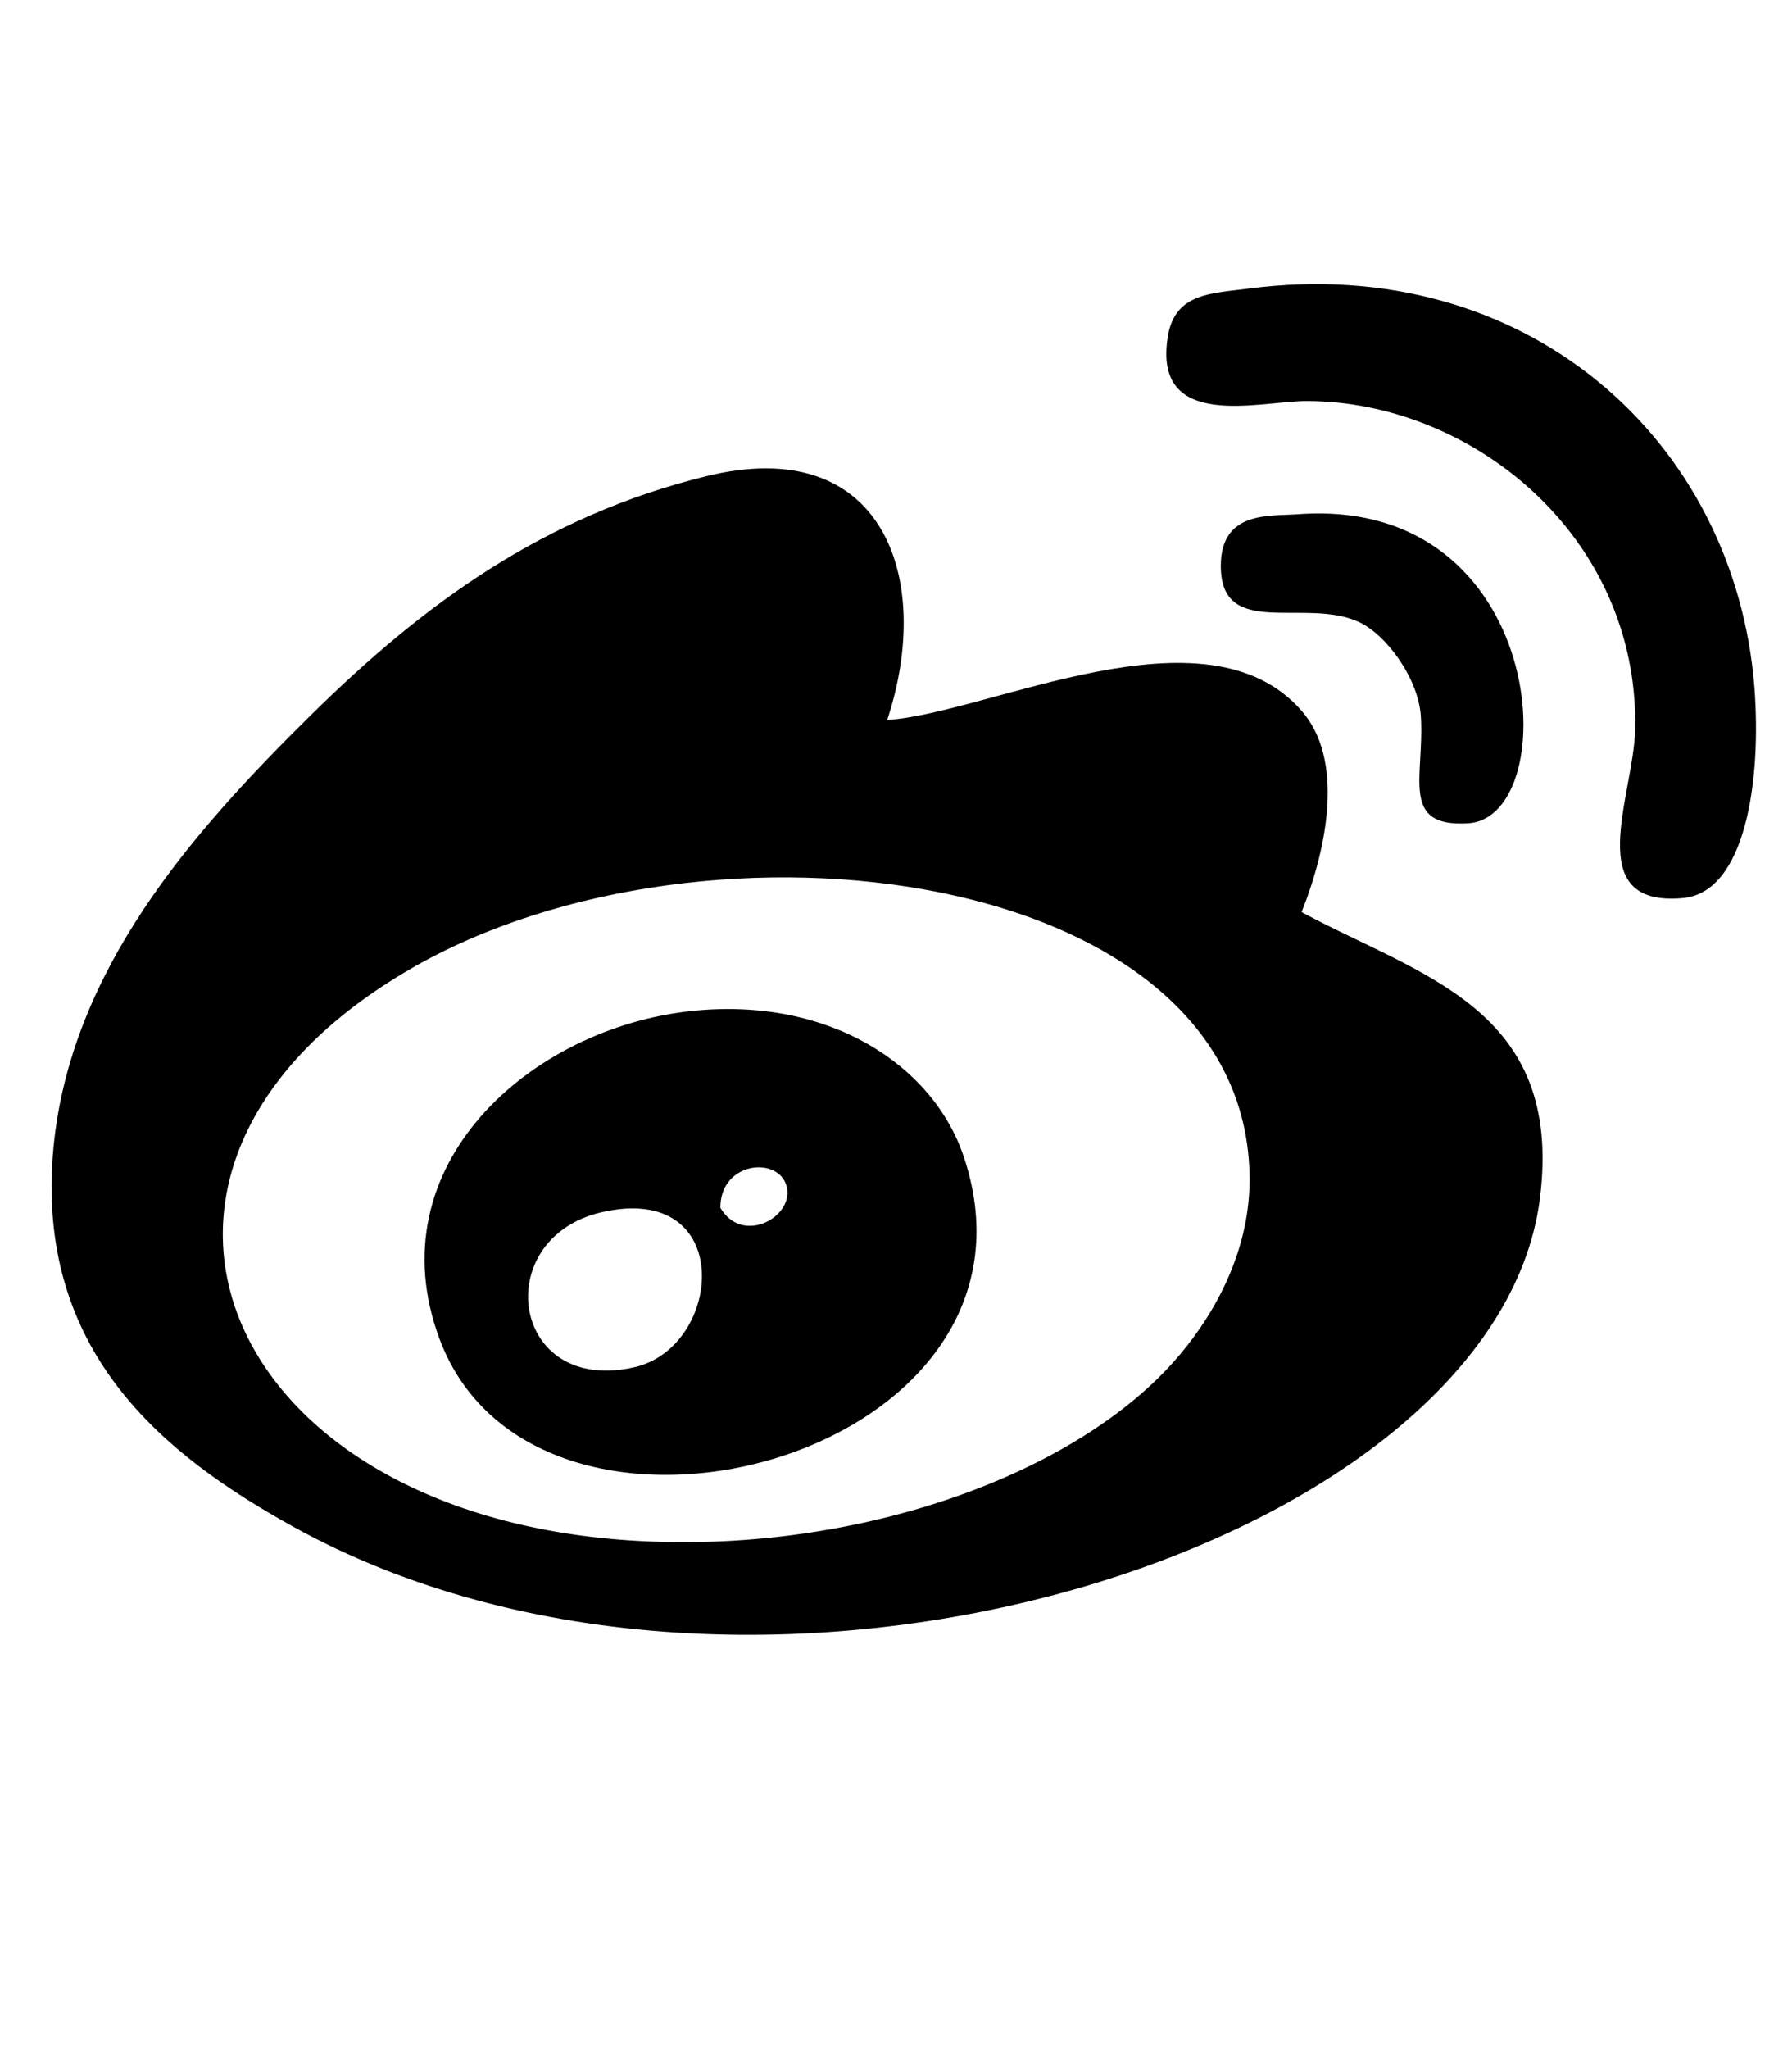
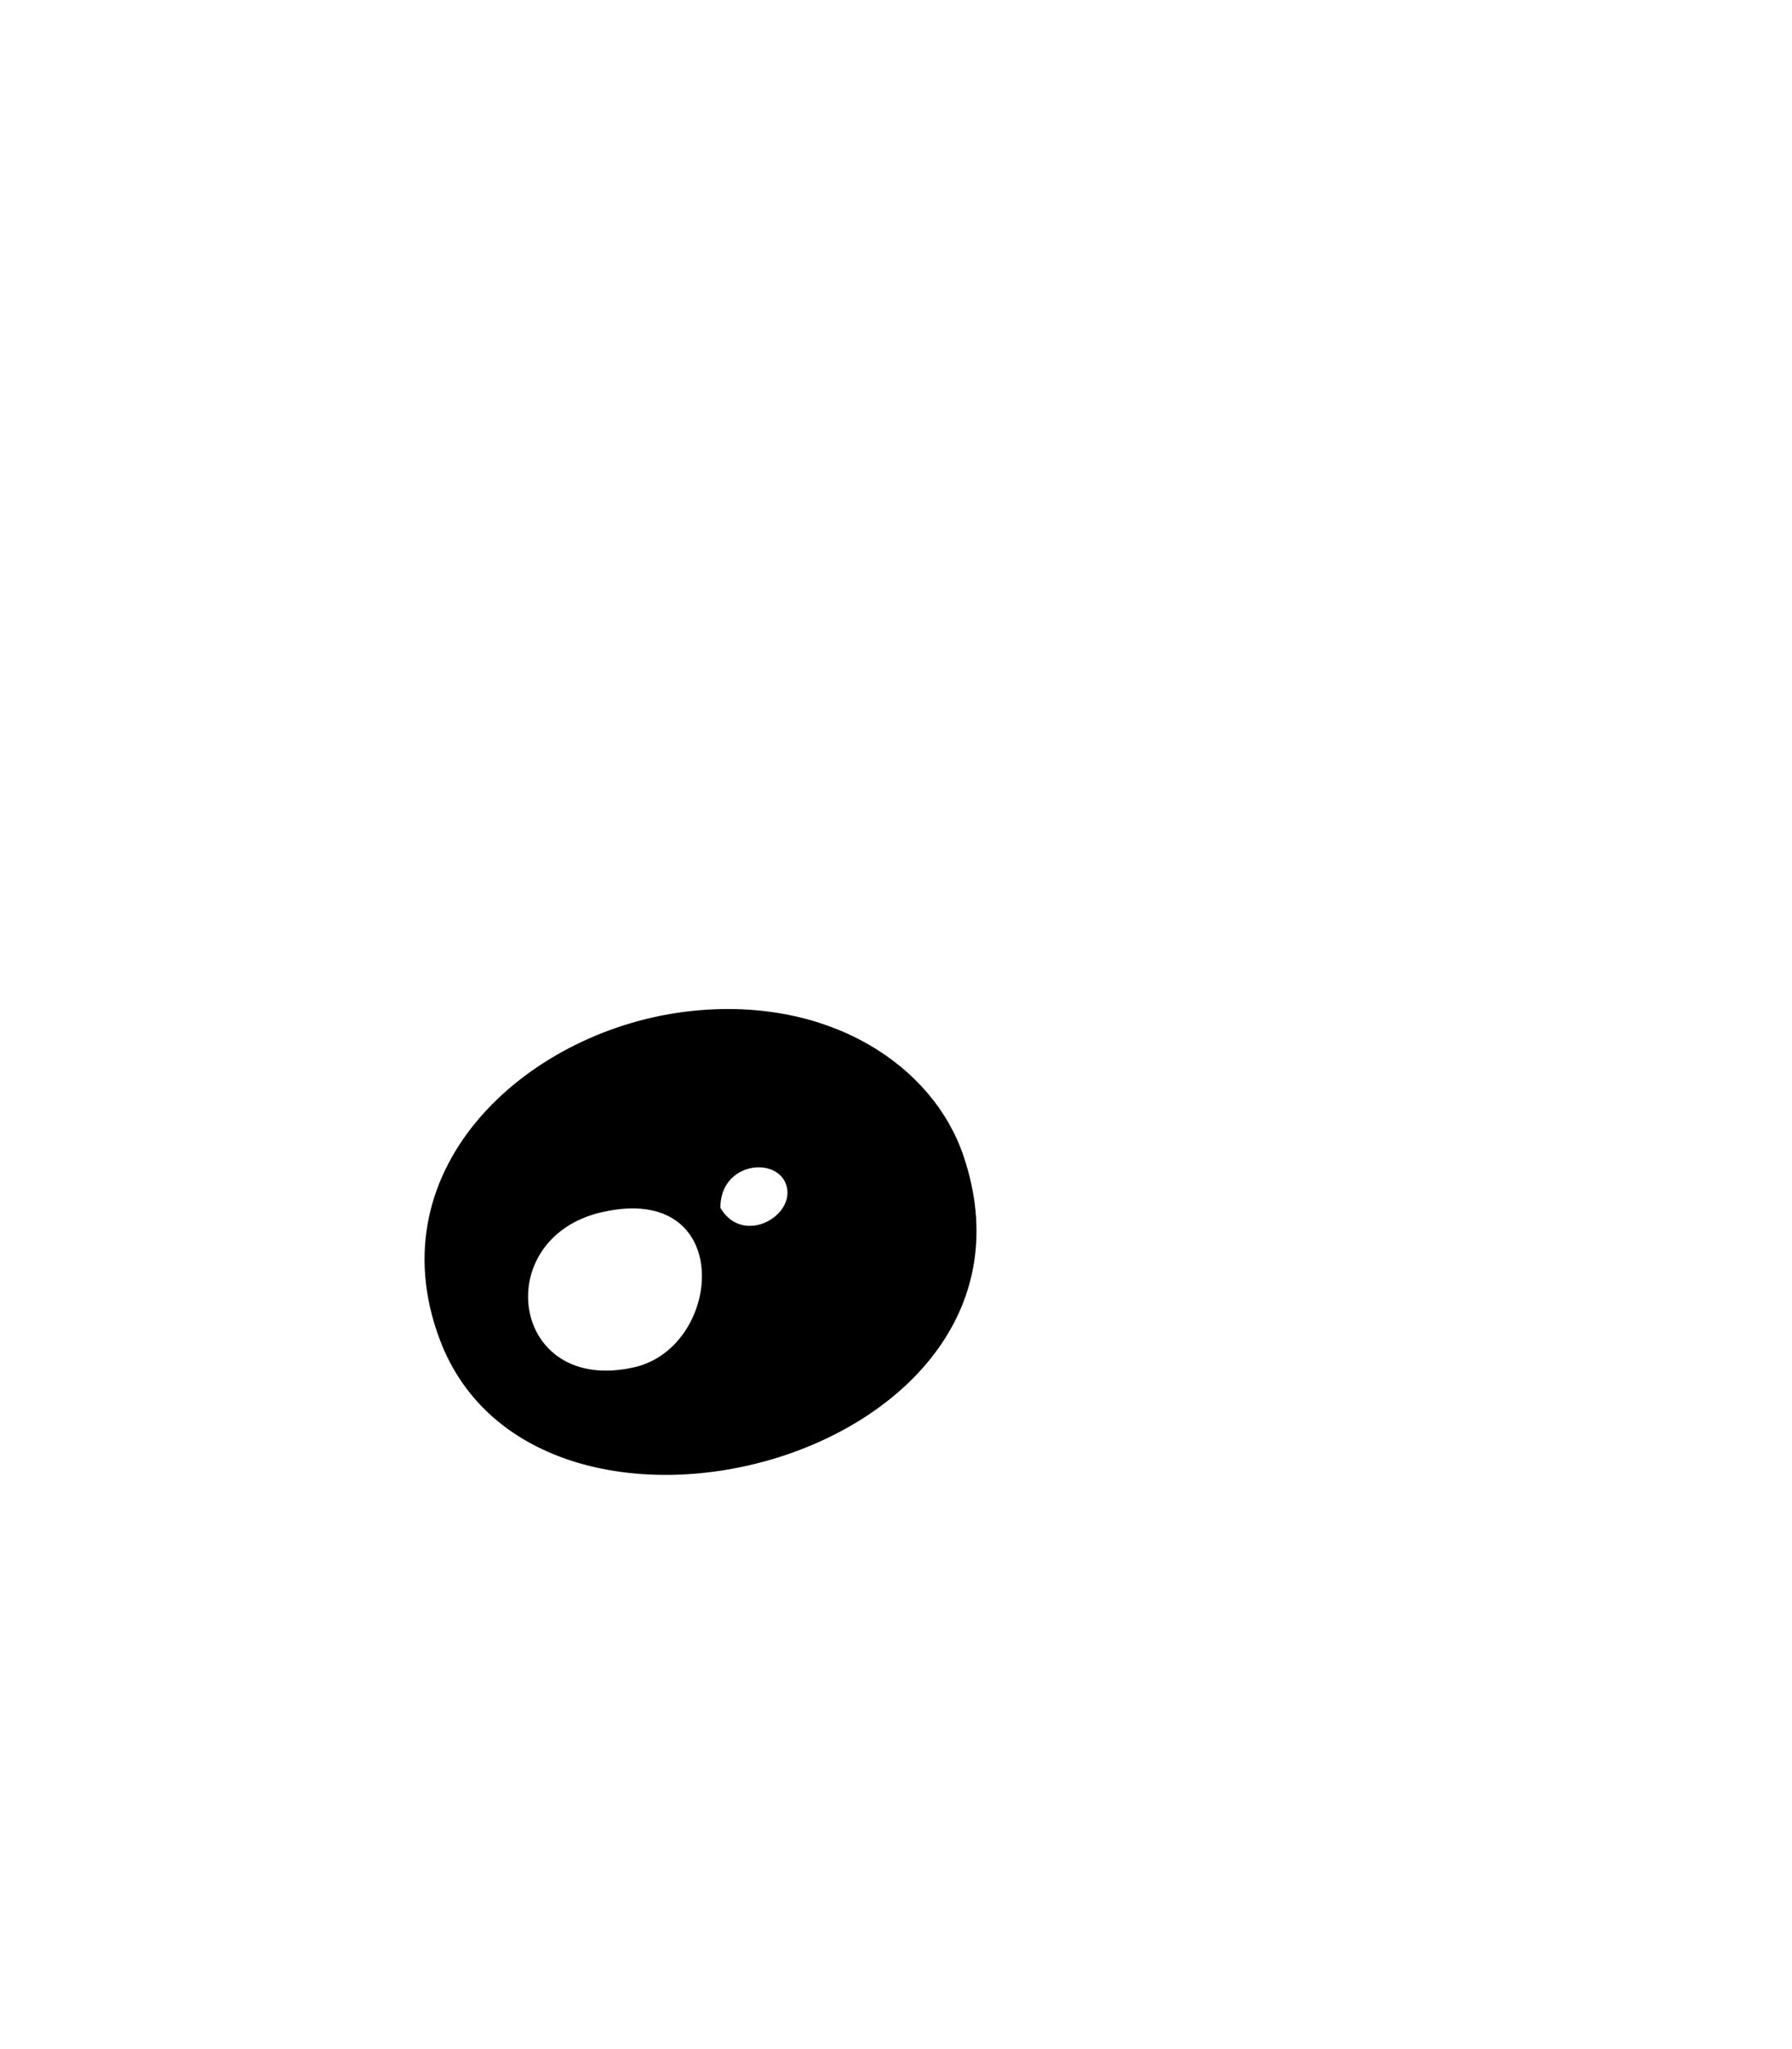
<svg xmlns="http://www.w3.org/2000/svg" version="1.1" id="圖層_1" focusable="false" x="0px" y="0px" viewBox="0 0 448 512" style="enable-background:new 0 0 448 512;" xml:space="preserve">
-   <path d="M438.6,171.7c1.8,23.3-2.2,51.3-17.9,52.7c-25.6,2.3-12.3-25.5-11.9-42.2c0.9-48.4-41-82-82.2-82  c-11.6,0-38.7,7.8-34.6-16.4c1.9-10.7,11.1-10.5,20.2-11.7C381.5,63.1,433.7,109.9,438.6,171.7z" />
-   <path d="M325.4,227.9c29.7,16,65.5,24,59.6,71.4c-10.9,87.5-196.3,146.3-312,82c-31.7-17.6-64.6-43.5-59.6-94.9  C17.8,242.2,48,208,77.7,178.7c28.3-27.9,58.2-49.7,98.8-59.7c44.1-10.9,57.1,25.2,45.3,60.9c25.5-1.7,79.7-29.7,103.6-2.3  C336,189.7,332,211.3,325.4,227.9L325.4,227.9z M293.3,340.4c9.5-10.6,19.1-26.8,19.1-45.7c-0.2-78-135.6-95.5-209.6-52.7  C18.4,290.7,54,378.1,157.5,384.9C212.3,388.5,267.2,369.5,293.3,340.4L293.3,340.4z" />
-   <path d="M367.1,205.7c-17.3,1.1-10.9-11.7-11.9-26.9c-0.7-9.4-8.6-20.2-15.5-23.4c-13.5-6.2-34.5,4.5-34.5-14  c0-13.8,12.2-12.4,19.1-12.9C387.4,123.7,391.3,204.1,367.1,205.7z" />
  <path d="M240.9,288.9c25.4,75.4-106.8,110.5-131,45.7c-16.2-43.3,22.7-77.8,63.1-82C207.5,249,233.3,266.3,240.9,288.9L240.9,288.9z   M180.1,301.8c5.4,9.2,17.8,2.6,16.7-4.7C195.5,288.7,180,289.9,180.1,301.8z M158.7,341.6c22.2-5.2,25.2-46.4-8.3-38.7  C122.2,309.4,127.6,348.8,158.7,341.6z" />
</svg>